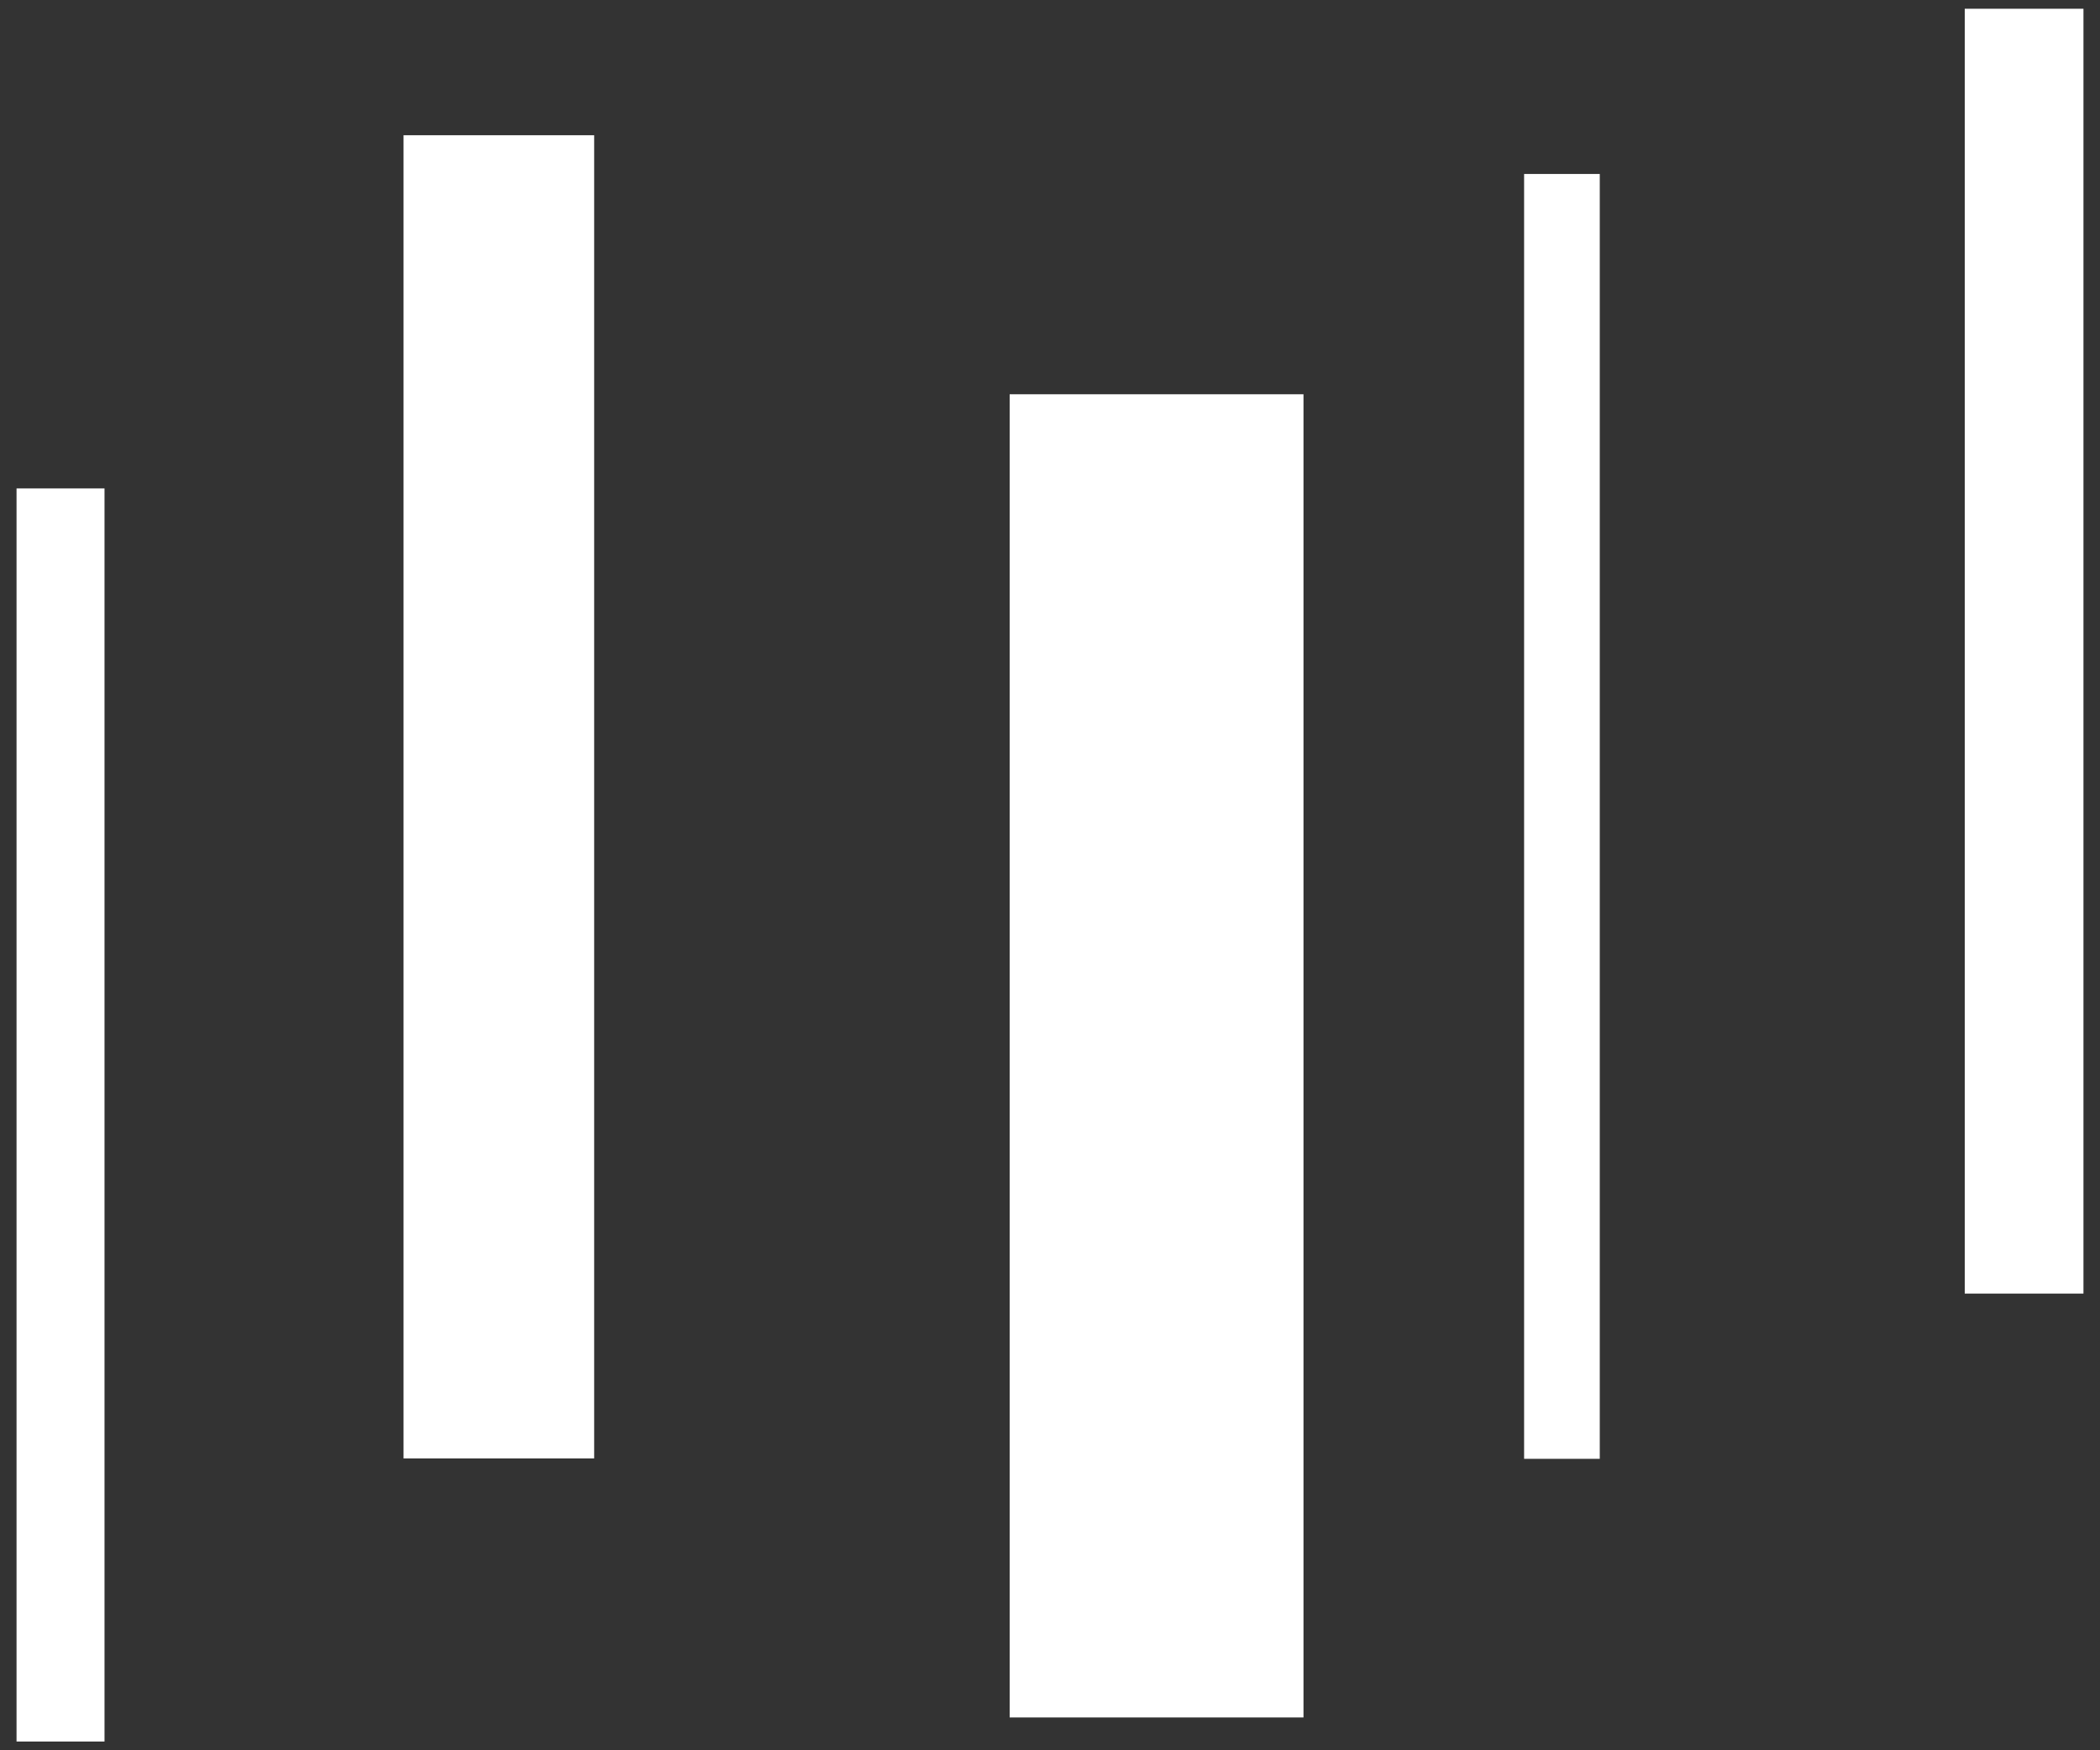
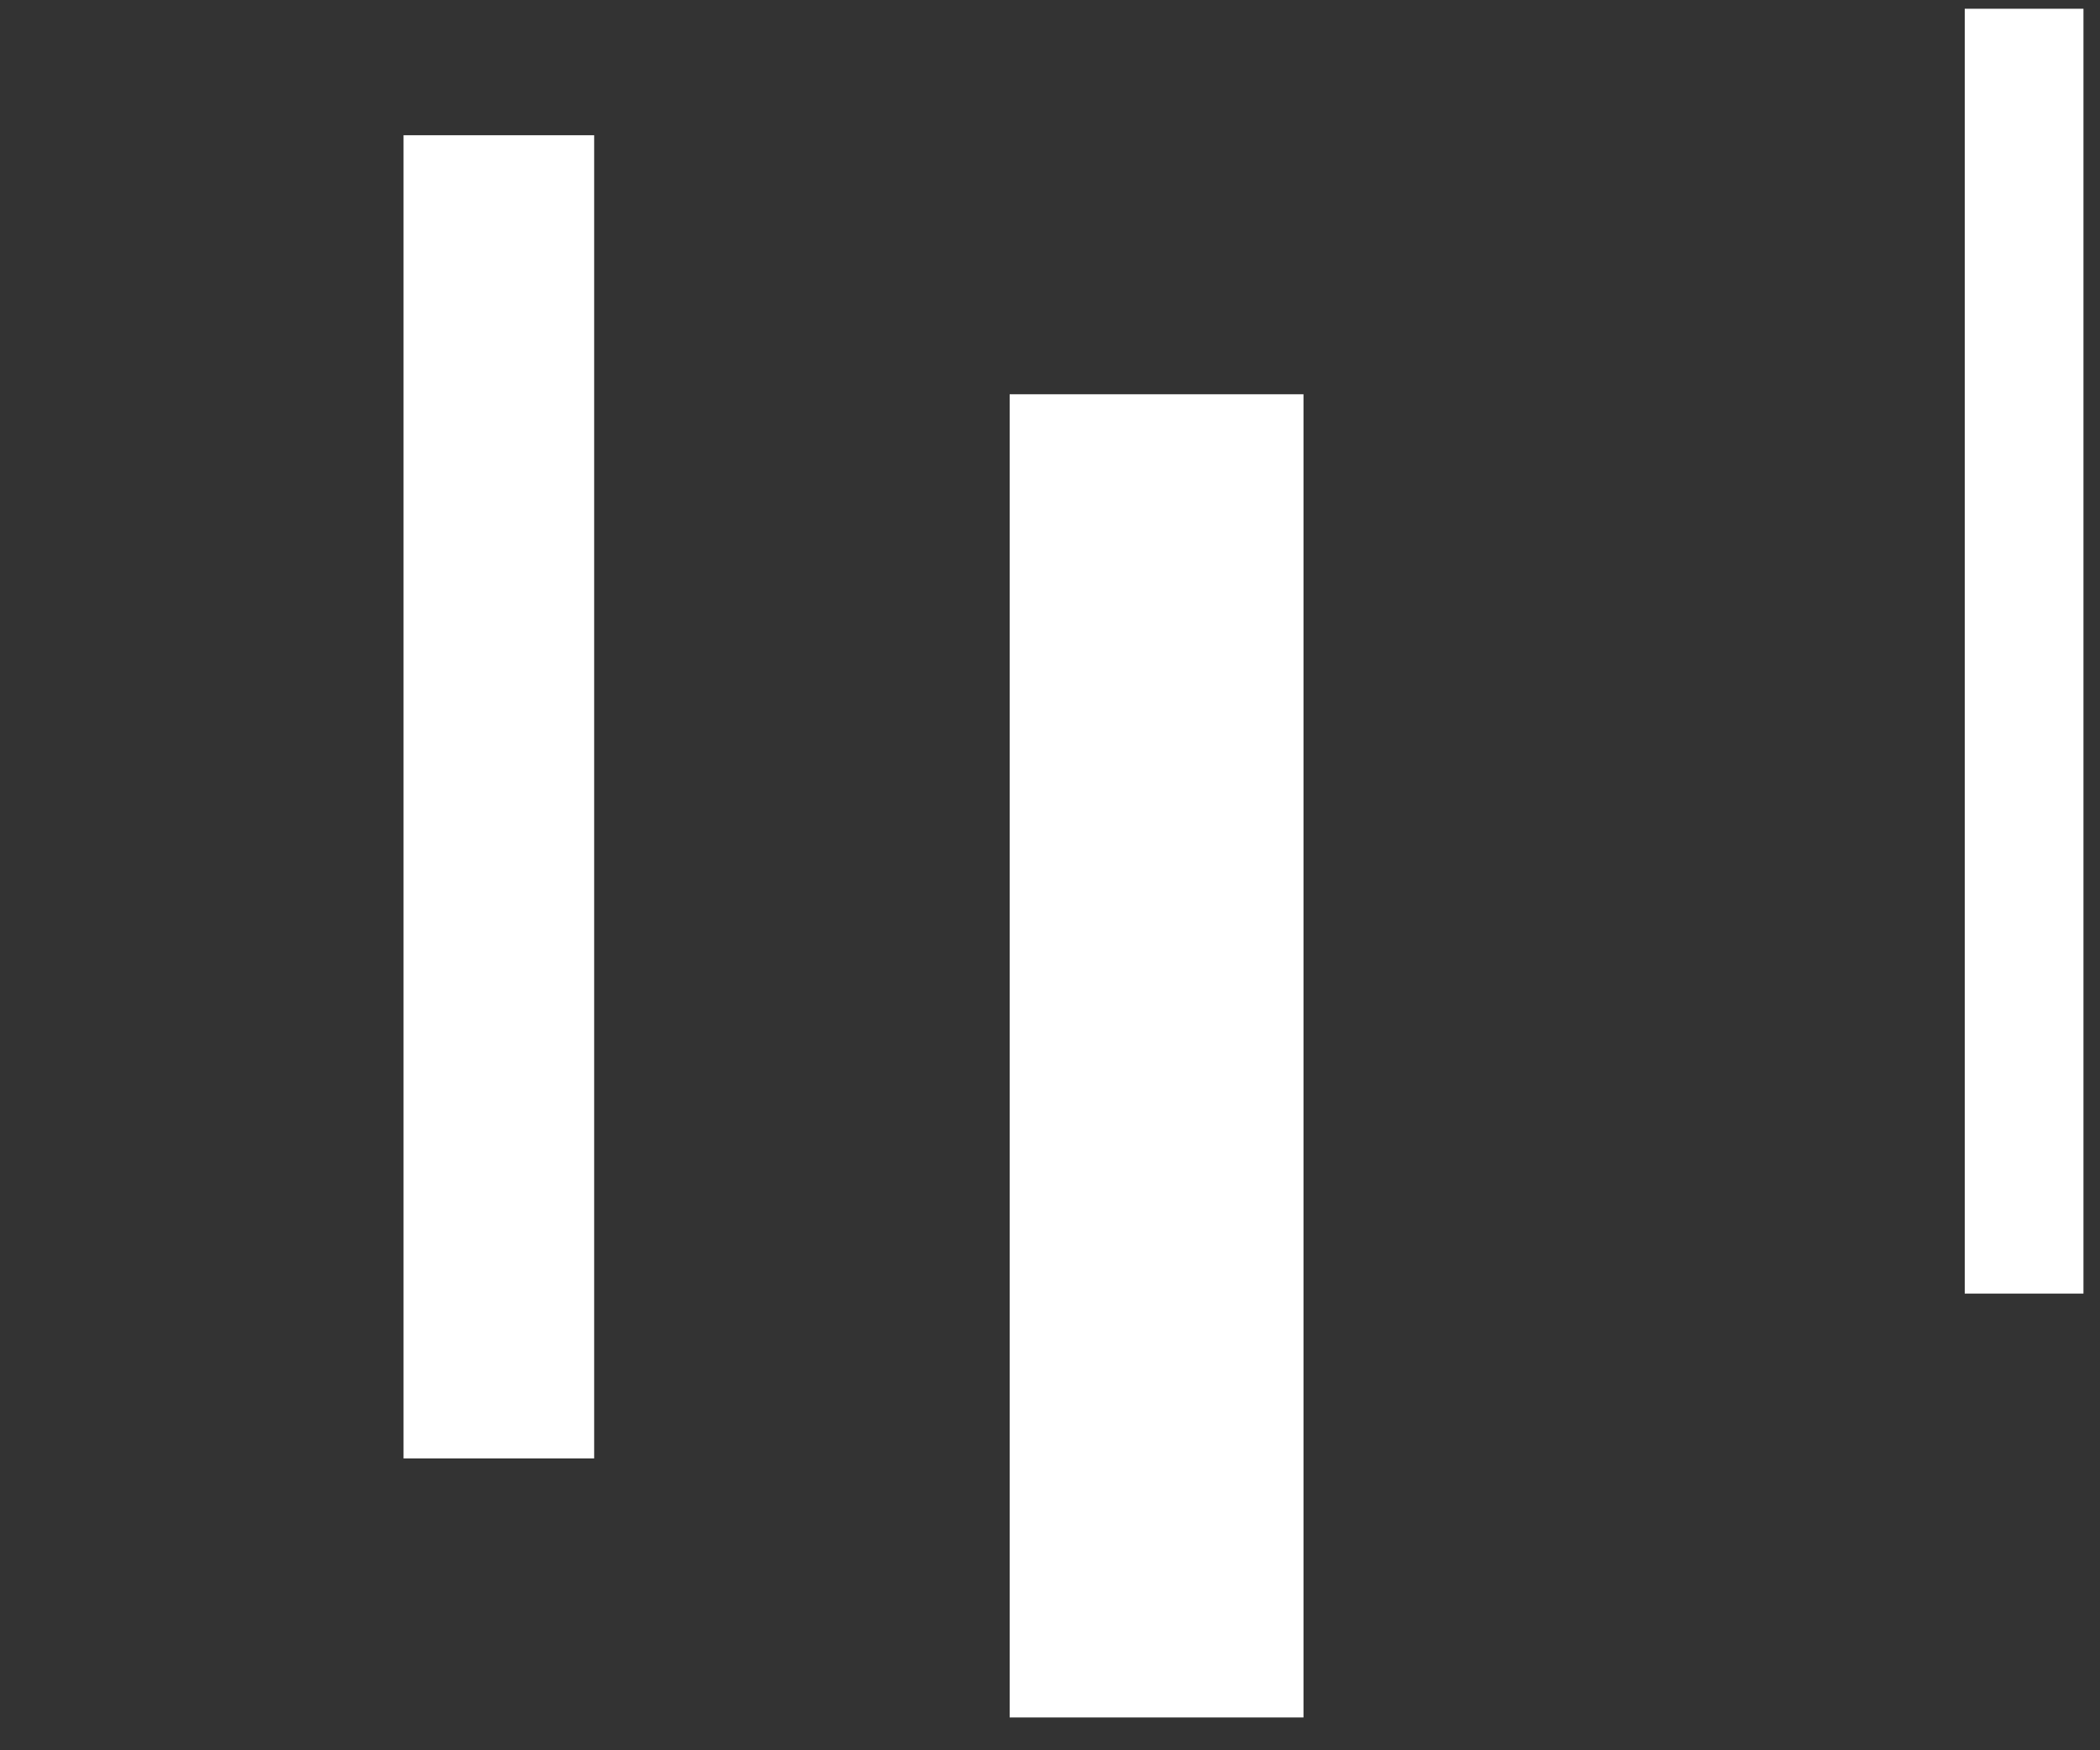
<svg xmlns="http://www.w3.org/2000/svg" version="1.1" id="レイヤー_1" x="0px" y="0px" viewBox="0 0 1200 1000" enable-background="new 0 0 1200 1000" xml:space="preserve" fill="#fff">
  <rect x="0" y="0" width="1200" height="1000" fill="#333333" stroke="none" />
  <g>
-     <rect x="9.455" y="279.057" width="50.269" height="715.943" />
    <rect x="230.594" y="77.259" width="108.93" height="755.993" />
    <rect x="576.95" y="225.26" width="167.898" height="755.993" />
-     <rect x="870.919" y="99.397" width="43.236" height="734.084" />
    <rect x="1122.717" y="5" width="67.828" height="734.069" />
  </g>
</svg>